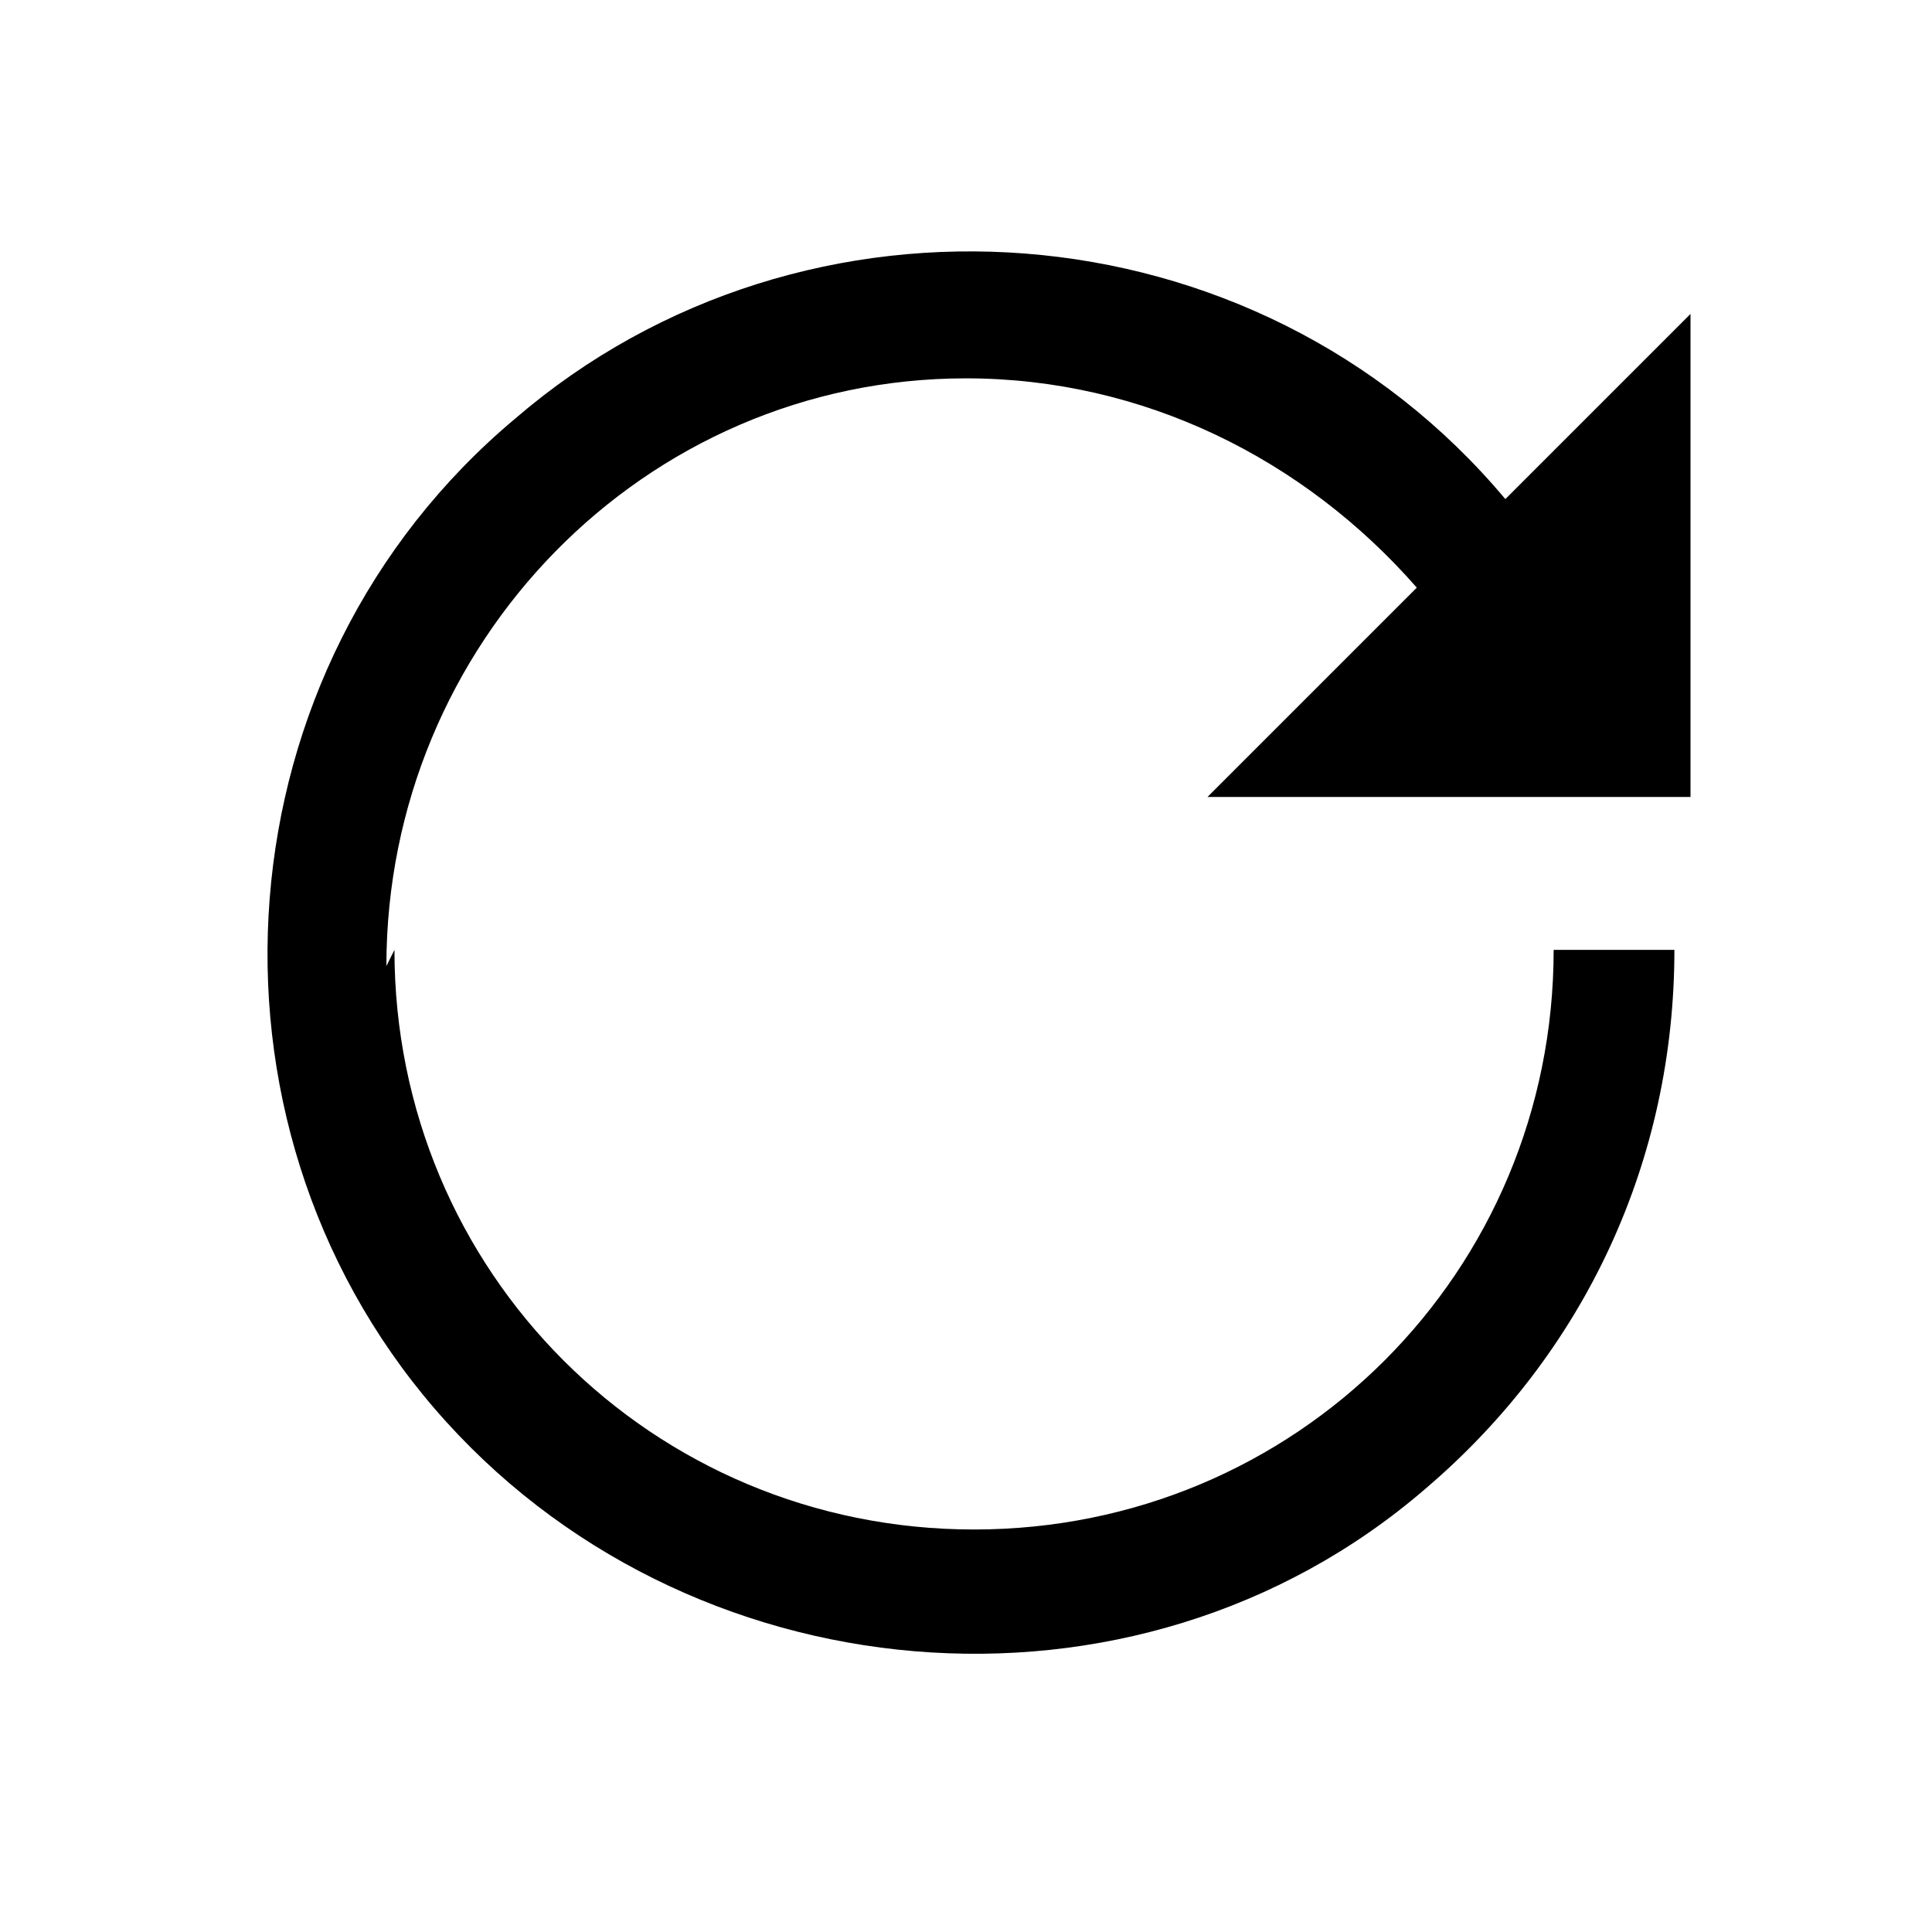
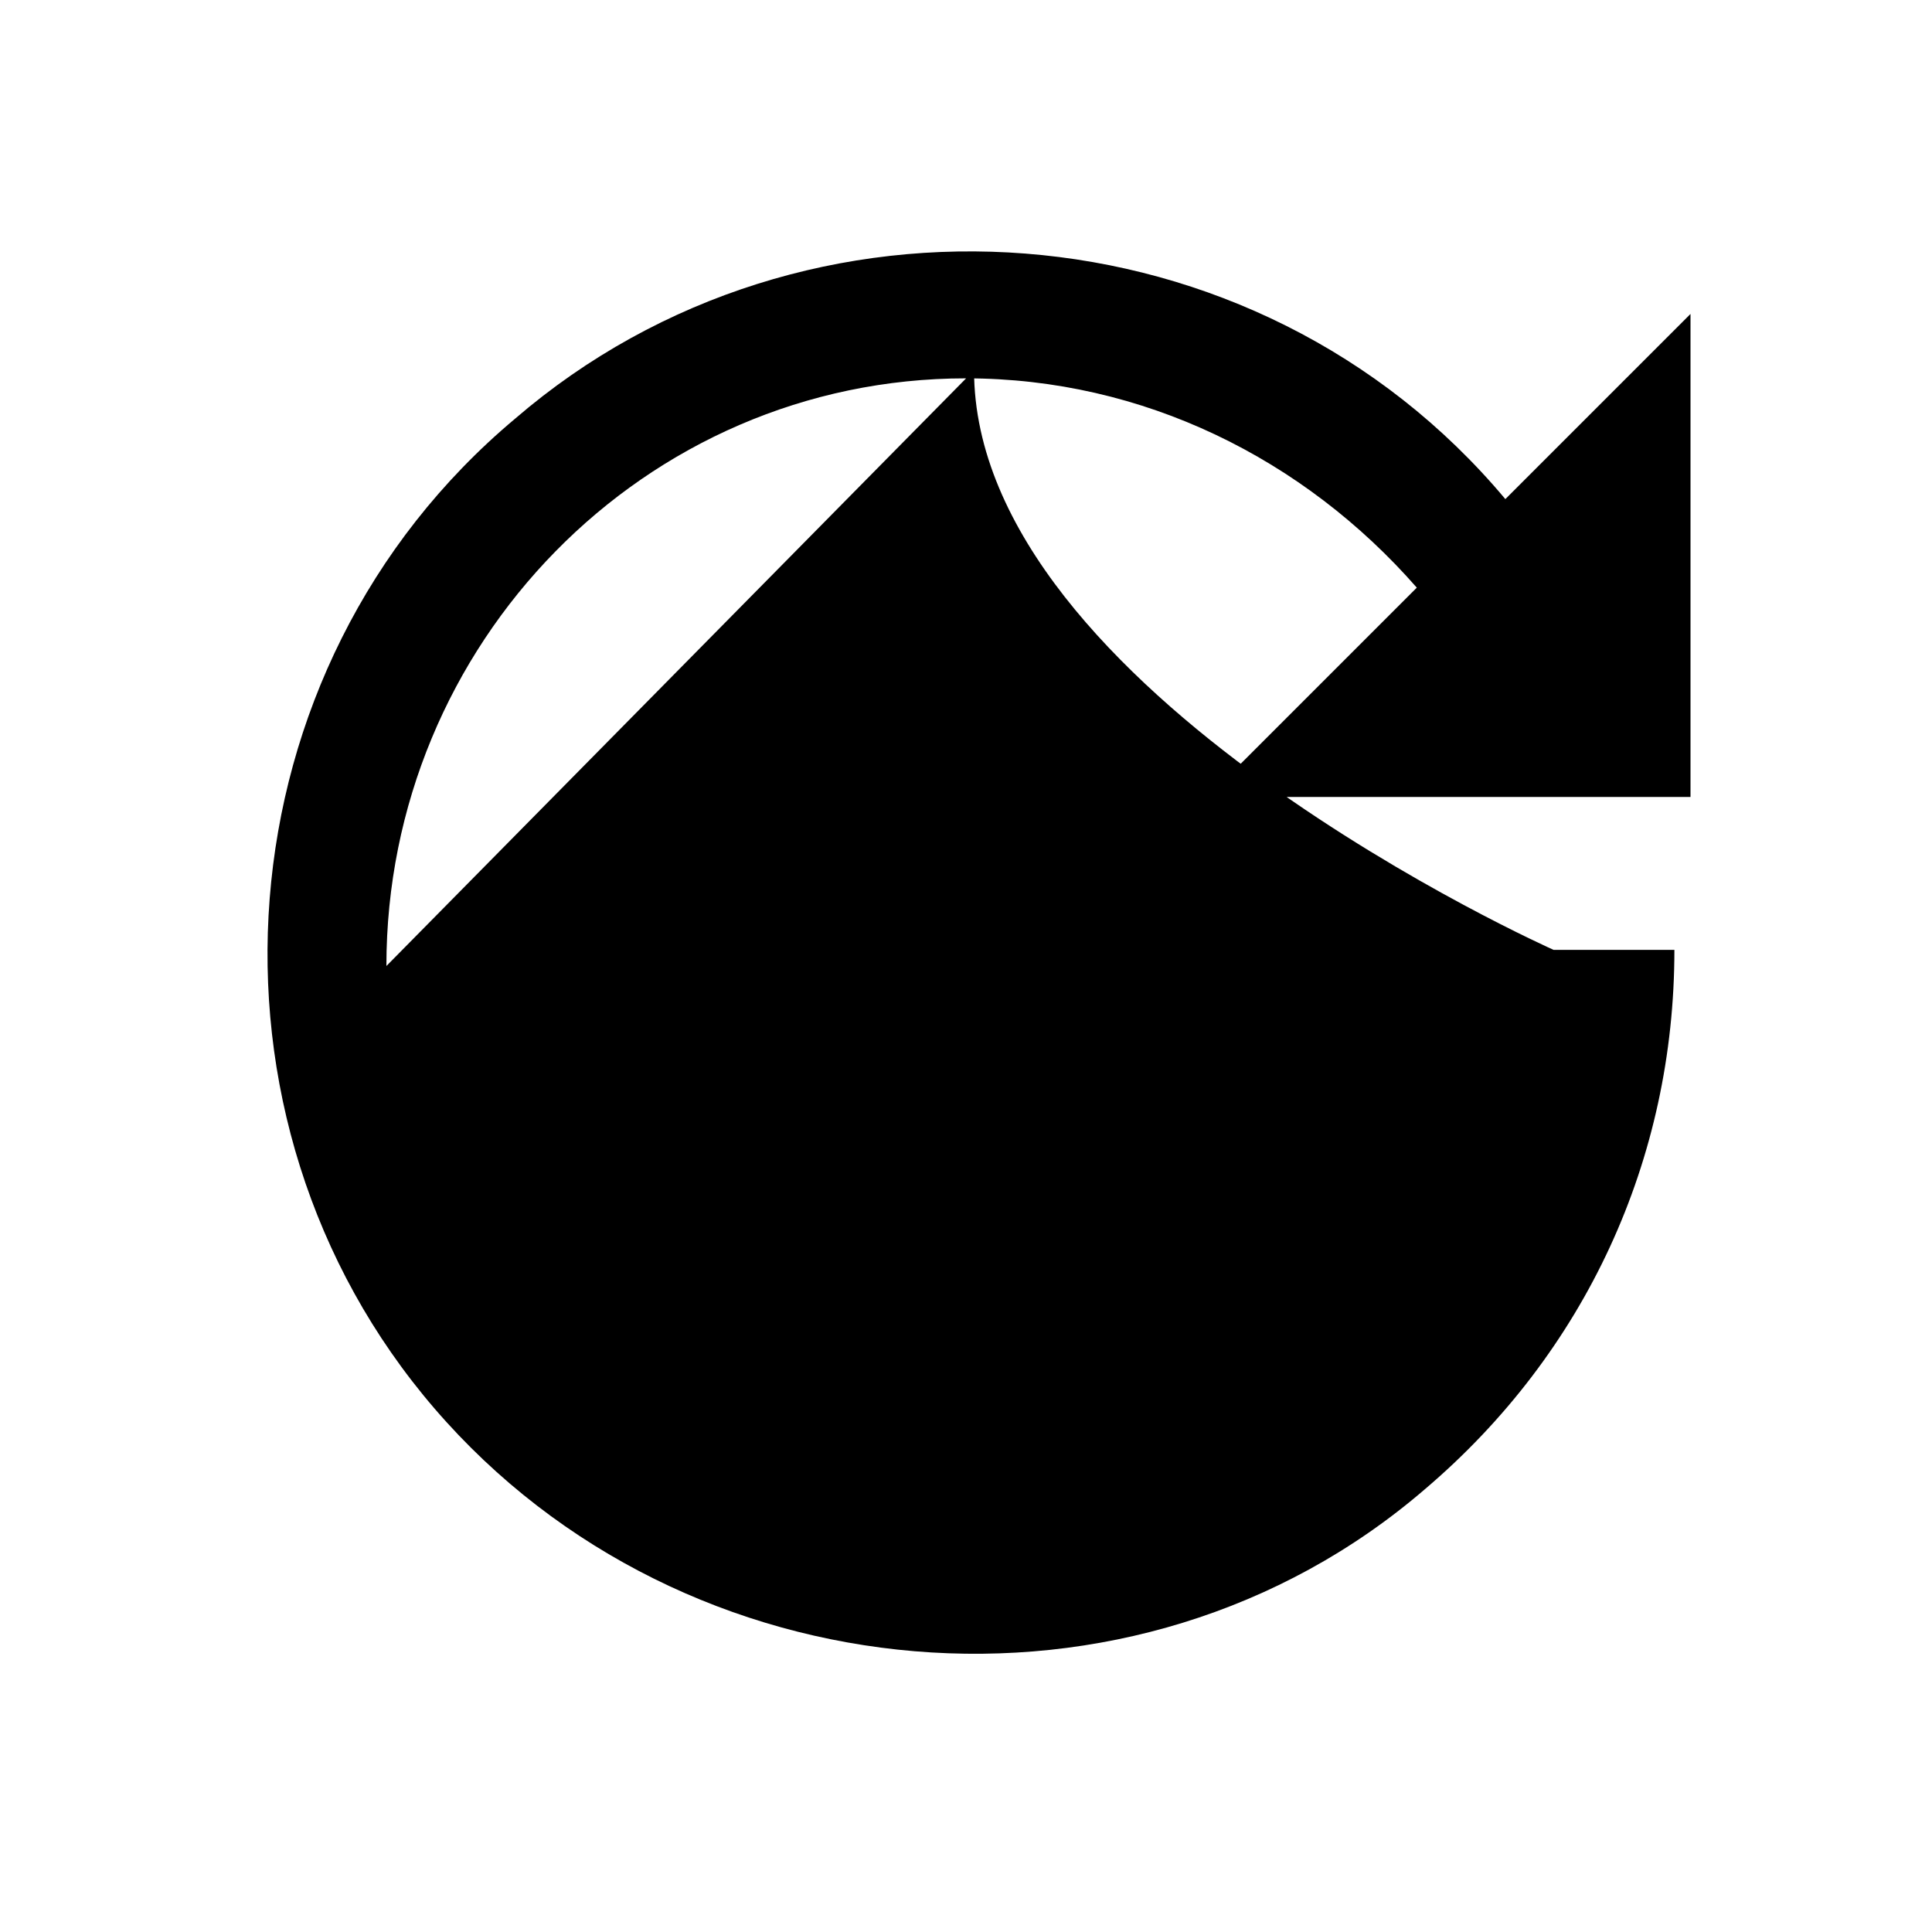
<svg xmlns="http://www.w3.org/2000/svg" id="Layer_2" viewBox="0 0 24 24">
  <g id="_1.5px">
    <g id="reload">
-       <rect id="regular_general_reload_background" width="24" height="24" style="fill:none;" />
-       <path id="Union-18" d="m4.8,12c0-4,3.2-7.3,7.2-7.3,2.2,0,4.2,1,5.6,2.6l-2.6,2.6h6s0-6,0-6l-2.3,2.3c-3.1-3.7-8.7-4.1-12.3-1-3.7,3.1-4.1,8.7-1,12.3s8.7,4.1,12.3,1c2-1.7,3.1-4.1,3.1-6.7h-1.5c0,4-3.2,7.2-7.2,7.2s-7.2-3.2-7.2-7.2Z" />
+       <path id="Union-18" d="m4.8,12c0-4,3.2-7.3,7.2-7.3,2.2,0,4.2,1,5.6,2.6l-2.6,2.6h6s0-6,0-6l-2.3,2.3c-3.1-3.7-8.7-4.1-12.3-1-3.7,3.1-4.1,8.7-1,12.3s8.7,4.1,12.3,1c2-1.7,3.1-4.1,3.1-6.7h-1.5s-7.2-3.2-7.2-7.2Z" />
    </g>
  </g>
</svg>